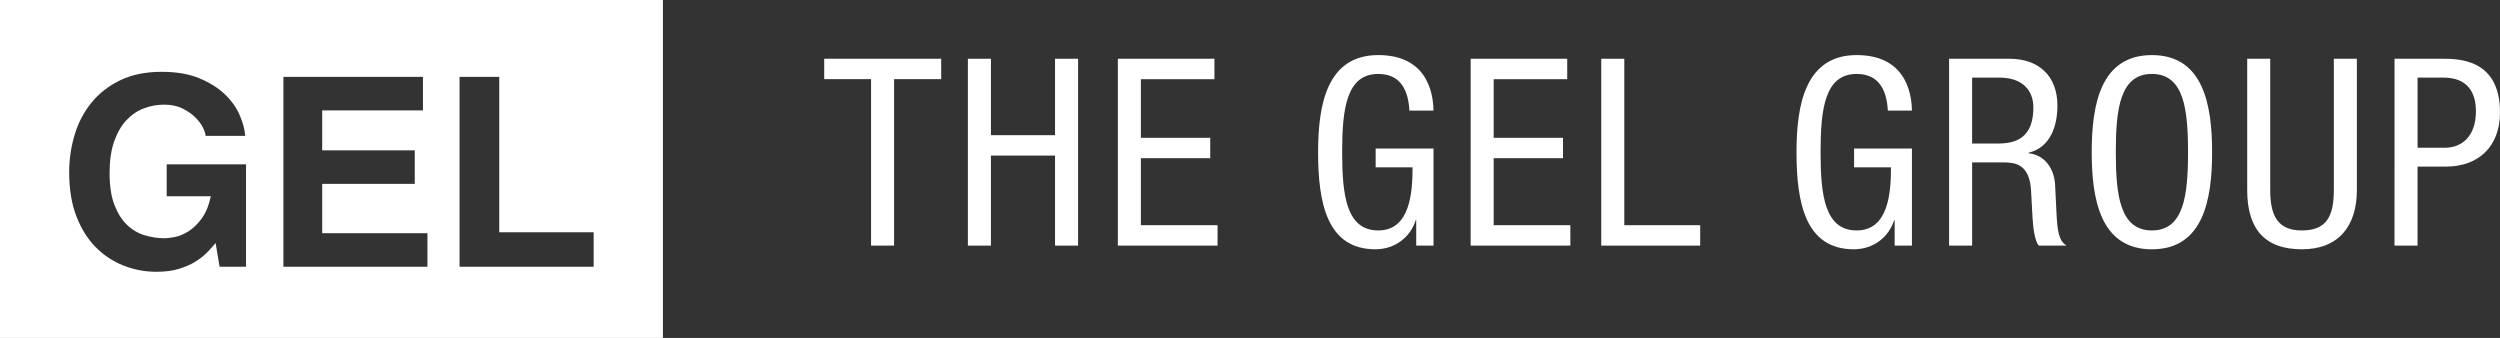
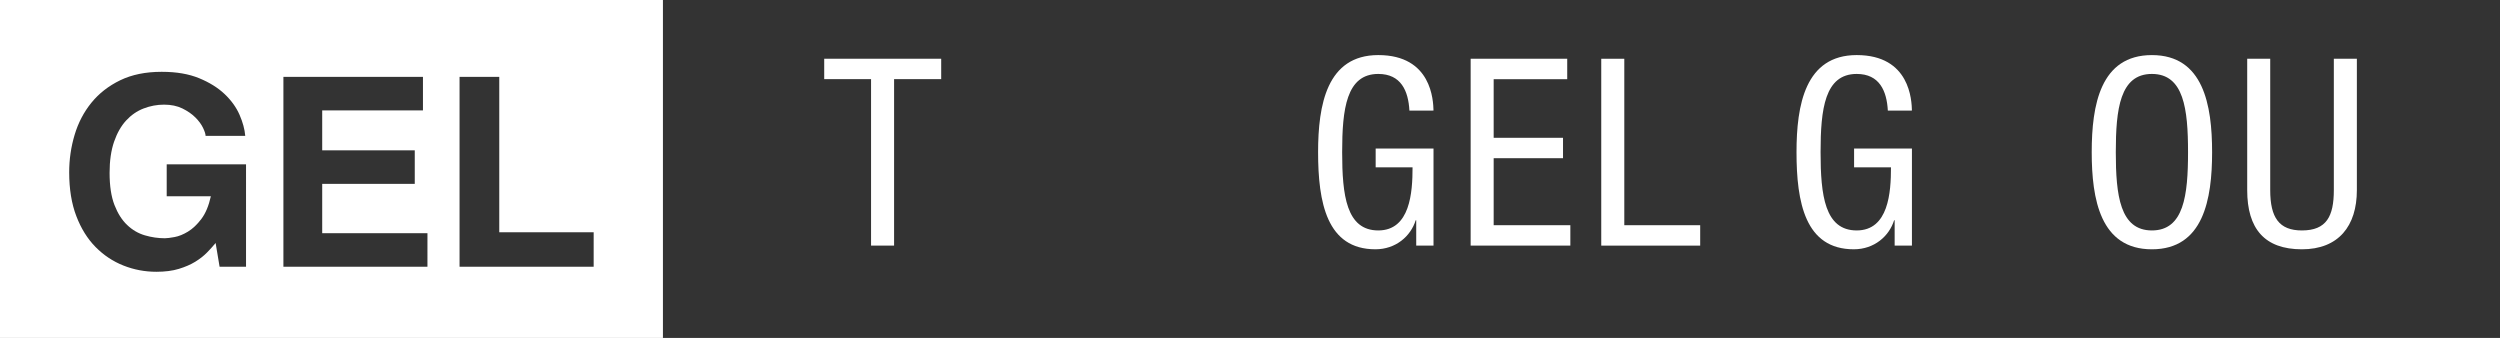
<svg xmlns="http://www.w3.org/2000/svg" version="1.1" id="Layer_1" x="0px" y="0px" width="340.343px" height="46.001px" viewBox="149 97.333 340.343 46.001" enable-background="new 149 97.333 340.343 46.001" xml:space="preserve">
  <rect x="149" y="97.333" width="340.343" height="46.001" fill="#333333" stroke="none" />
  <path fill="#FFFFFF" d="M149,97.333v46.001h90.25V97.333H149z M182.494,133.643h-3.6l-0.54-3.229  c-0.336,0.408-0.726,0.84-1.17,1.295s-0.978,0.873-1.602,1.256c-0.624,0.385-1.368,0.707-2.232,0.971  c-0.864,0.265-1.884,0.396-3.06,0.396c-1.56,0-3.054-0.281-4.482-0.847c-1.428-0.564-2.693-1.403-3.795-2.52  c-1.103-1.117-1.977-2.52-2.624-4.213c-0.647-1.691-0.971-3.679-0.971-5.959c0-1.752,0.246-3.449,0.737-5.094  c0.491-1.645,1.252-3.103,2.283-4.375c1.03-1.271,2.337-2.292,3.921-3.061c1.583-0.768,3.455-1.152,5.615-1.152h0.072  c1.968,0,3.653,0.289,5.058,0.865c1.404,0.577,2.562,1.298,3.474,2.162c0.912,0.865,1.59,1.809,2.034,2.828  c0.444,1.02,0.702,1.975,0.774,2.861h-5.4c0-0.24-0.114-0.6-0.342-1.08c-0.228-0.479-0.576-0.953-1.044-1.422  c-0.468-0.467-1.056-0.875-1.764-1.224c-0.708-0.348-1.542-0.522-2.502-0.522s-1.89,0.175-2.79,0.523s-1.692,0.895-2.376,1.639  c-0.684,0.744-1.23,1.704-1.638,2.881c-0.408,1.176-0.612,2.593-0.612,4.25c0,1.776,0.222,3.233,0.666,4.375s1.02,2.047,1.728,2.719  c0.708,0.675,1.512,1.142,2.412,1.406s1.806,0.396,2.718,0.396c0.288,0,0.726-0.054,1.313-0.162c0.588-0.107,1.2-0.355,1.836-0.742  c0.636-0.385,1.242-0.959,1.818-1.719c0.576-0.761,1.008-1.793,1.296-3.097h-6.012v-4.344h10.8L182.494,133.643L182.494,133.643z   M207.191,133.643h-19.609v-25.844h18.998v4.562h-13.716v5.438h12.6v4.562h-12.6v6.719h14.328L207.191,133.643L207.191,133.643z   M229.82,133.643h-18.258v-25.844h5.406v21.156h12.852V133.643L229.82,133.643z" />
  <g>
    <path fill="#FFFFFF" d="M270.718,130.771h-3.135v-22.661h-6.377v-2.779h15.926v2.779h-6.413L270.718,130.771L270.718,130.771z" />
-     <path fill="#FFFFFF" d="M295.766,130.771h-3.136v-12.257h-8.729v12.257h-3.136v-25.439h3.136v10.404h8.729v-10.404h3.136V130.771z" />
-     <path fill="#FFFFFF" d="M301.182,105.332h13.147v2.779h-10.012v7.98h9.441v2.779h-9.441v9.121h10.439v2.778h-13.575   L301.182,105.332L301.182,105.332z" />
    <path fill="#FFFFFF" d="M340.873,112.387c-0.143-2.672-1.139-4.988-4.238-4.988c-4.348,0-4.918,4.774-4.918,10.653   c0,5.879,0.57,10.653,4.918,10.653c4.347,0,4.666-5.202,4.666-8.587h-5.022v-2.565h7.875v13.218h-2.353v-3.455h-0.072   c-0.676,2.174-2.707,3.955-5.485,3.955c-6.627,0-7.803-6.379-7.803-13.22c0-6.413,1.176-13.219,8.194-13.219   c7.303,0,7.48,6.235,7.519,7.554H340.873z" />
    <path fill="#FFFFFF" d="M349.211,105.332h13.146v2.779h-10.013v7.98h9.441v2.779h-9.441v9.121h10.439v2.778H349.21L349.211,105.332   L349.211,105.332z" />
    <path fill="#FFFFFF" d="M366.99,105.332h3.137v22.66h10.332v2.779H366.99V105.332z" />
    <path fill="#FFFFFF" d="M406.004,112.387c-0.143-2.672-1.139-4.988-4.238-4.988c-4.348,0-4.918,4.774-4.918,10.653   c0,5.879,0.57,10.653,4.918,10.653c4.347,0,4.666-5.202,4.666-8.587h-5.022v-2.565h7.875v13.218h-2.353v-3.455h-0.071   c-0.677,2.174-2.707,3.955-5.486,3.955c-6.627,0-7.803-6.379-7.803-13.22c0-6.413,1.176-13.219,8.194-13.219   c7.304,0,7.48,6.235,7.519,7.554H406.004z" />
-     <path fill="#FFFFFF" d="M414.342,105.332h8.23c3.99,0,6.521,2.352,6.521,6.378c0,2.779-0.963,5.7-3.92,6.413v0.071   c2.209,0.249,3.455,2.066,3.599,4.24l0.215,4.347c0.143,2.814,0.604,3.527,1.354,3.99h-3.777c-0.532-0.535-0.782-2.424-0.854-3.67   l-0.215-3.956c-0.25-3.491-2.174-3.705-3.777-3.705h-4.238v11.331h-3.137V105.332L414.342,105.332z M417.479,116.876h3.101   c1.852,0,5.236,0,5.236-4.917c0-2.494-1.675-4.062-4.597-4.062h-3.74V116.876z" />
    <path fill="#FFFFFF" d="M450.15,118.052c0,6.413-1.177,13.22-8.195,13.22c-7.02,0-8.195-6.807-8.195-13.22   c0-6.413,1.176-13.219,8.195-13.219C448.974,104.833,450.15,111.639,450.15,118.052z M437.039,118.052   c0,5.879,0.57,10.653,4.916,10.653c4.348,0,4.918-4.774,4.918-10.653c0-5.879-0.57-10.653-4.918-10.653   C437.609,107.398,437.039,112.173,437.039,118.052z" />
    <path fill="#FFFFFF" d="M454.924,105.332h3.137v17.886c0,3.741,1.212,5.487,4.312,5.487c3.35,0,4.348-1.924,4.348-5.487v-17.886   h3.136v17.886c0,4.882-2.494,8.054-7.482,8.054c-5.096,0-7.447-2.814-7.447-8.054v-17.886H454.924z" />
-     <path fill="#FFFFFF" d="M474.984,105.332h6.483c2.209,0,7.875,0,7.875,7.304c0,4.739-3.028,7.376-7.34,7.376h-3.883v10.759h-3.137   L474.984,105.332L474.984,105.332z M478.121,117.446h3.74c2.28,0,4.205-1.567,4.205-4.952c0-2.779-1.318-4.597-4.418-4.597h-3.527   V117.446L478.121,117.446z" />
  </g>
</svg>